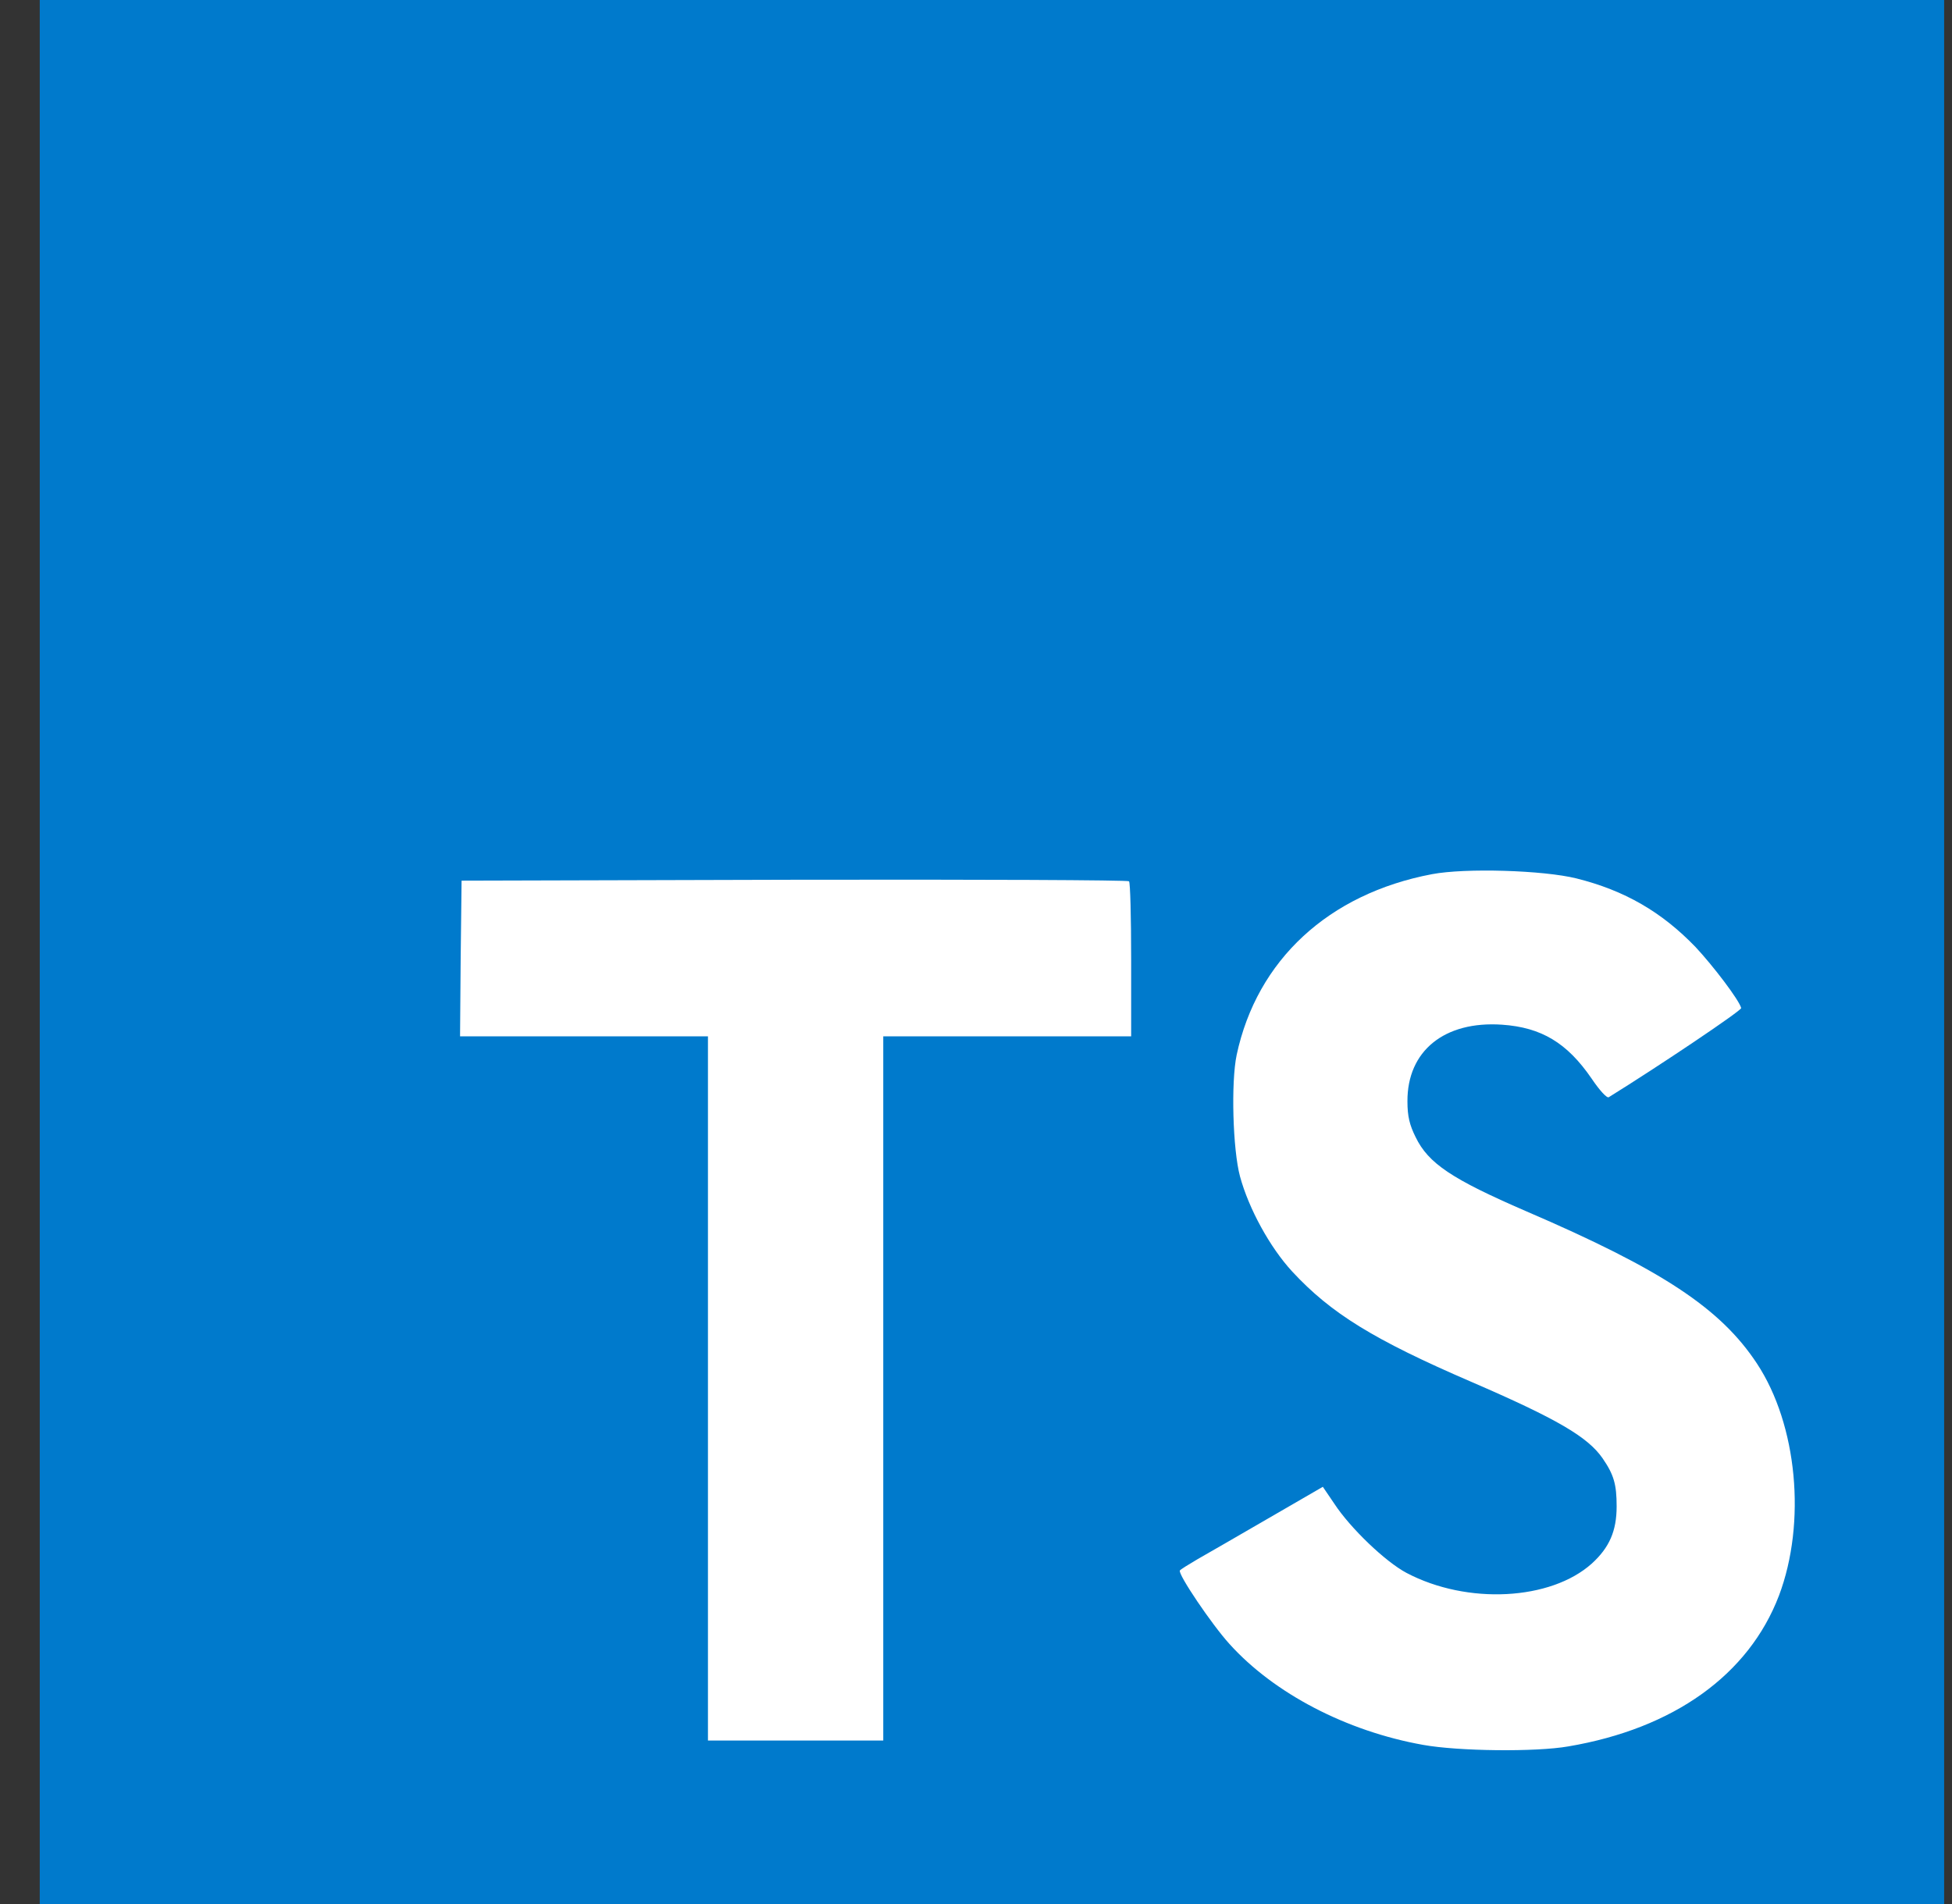
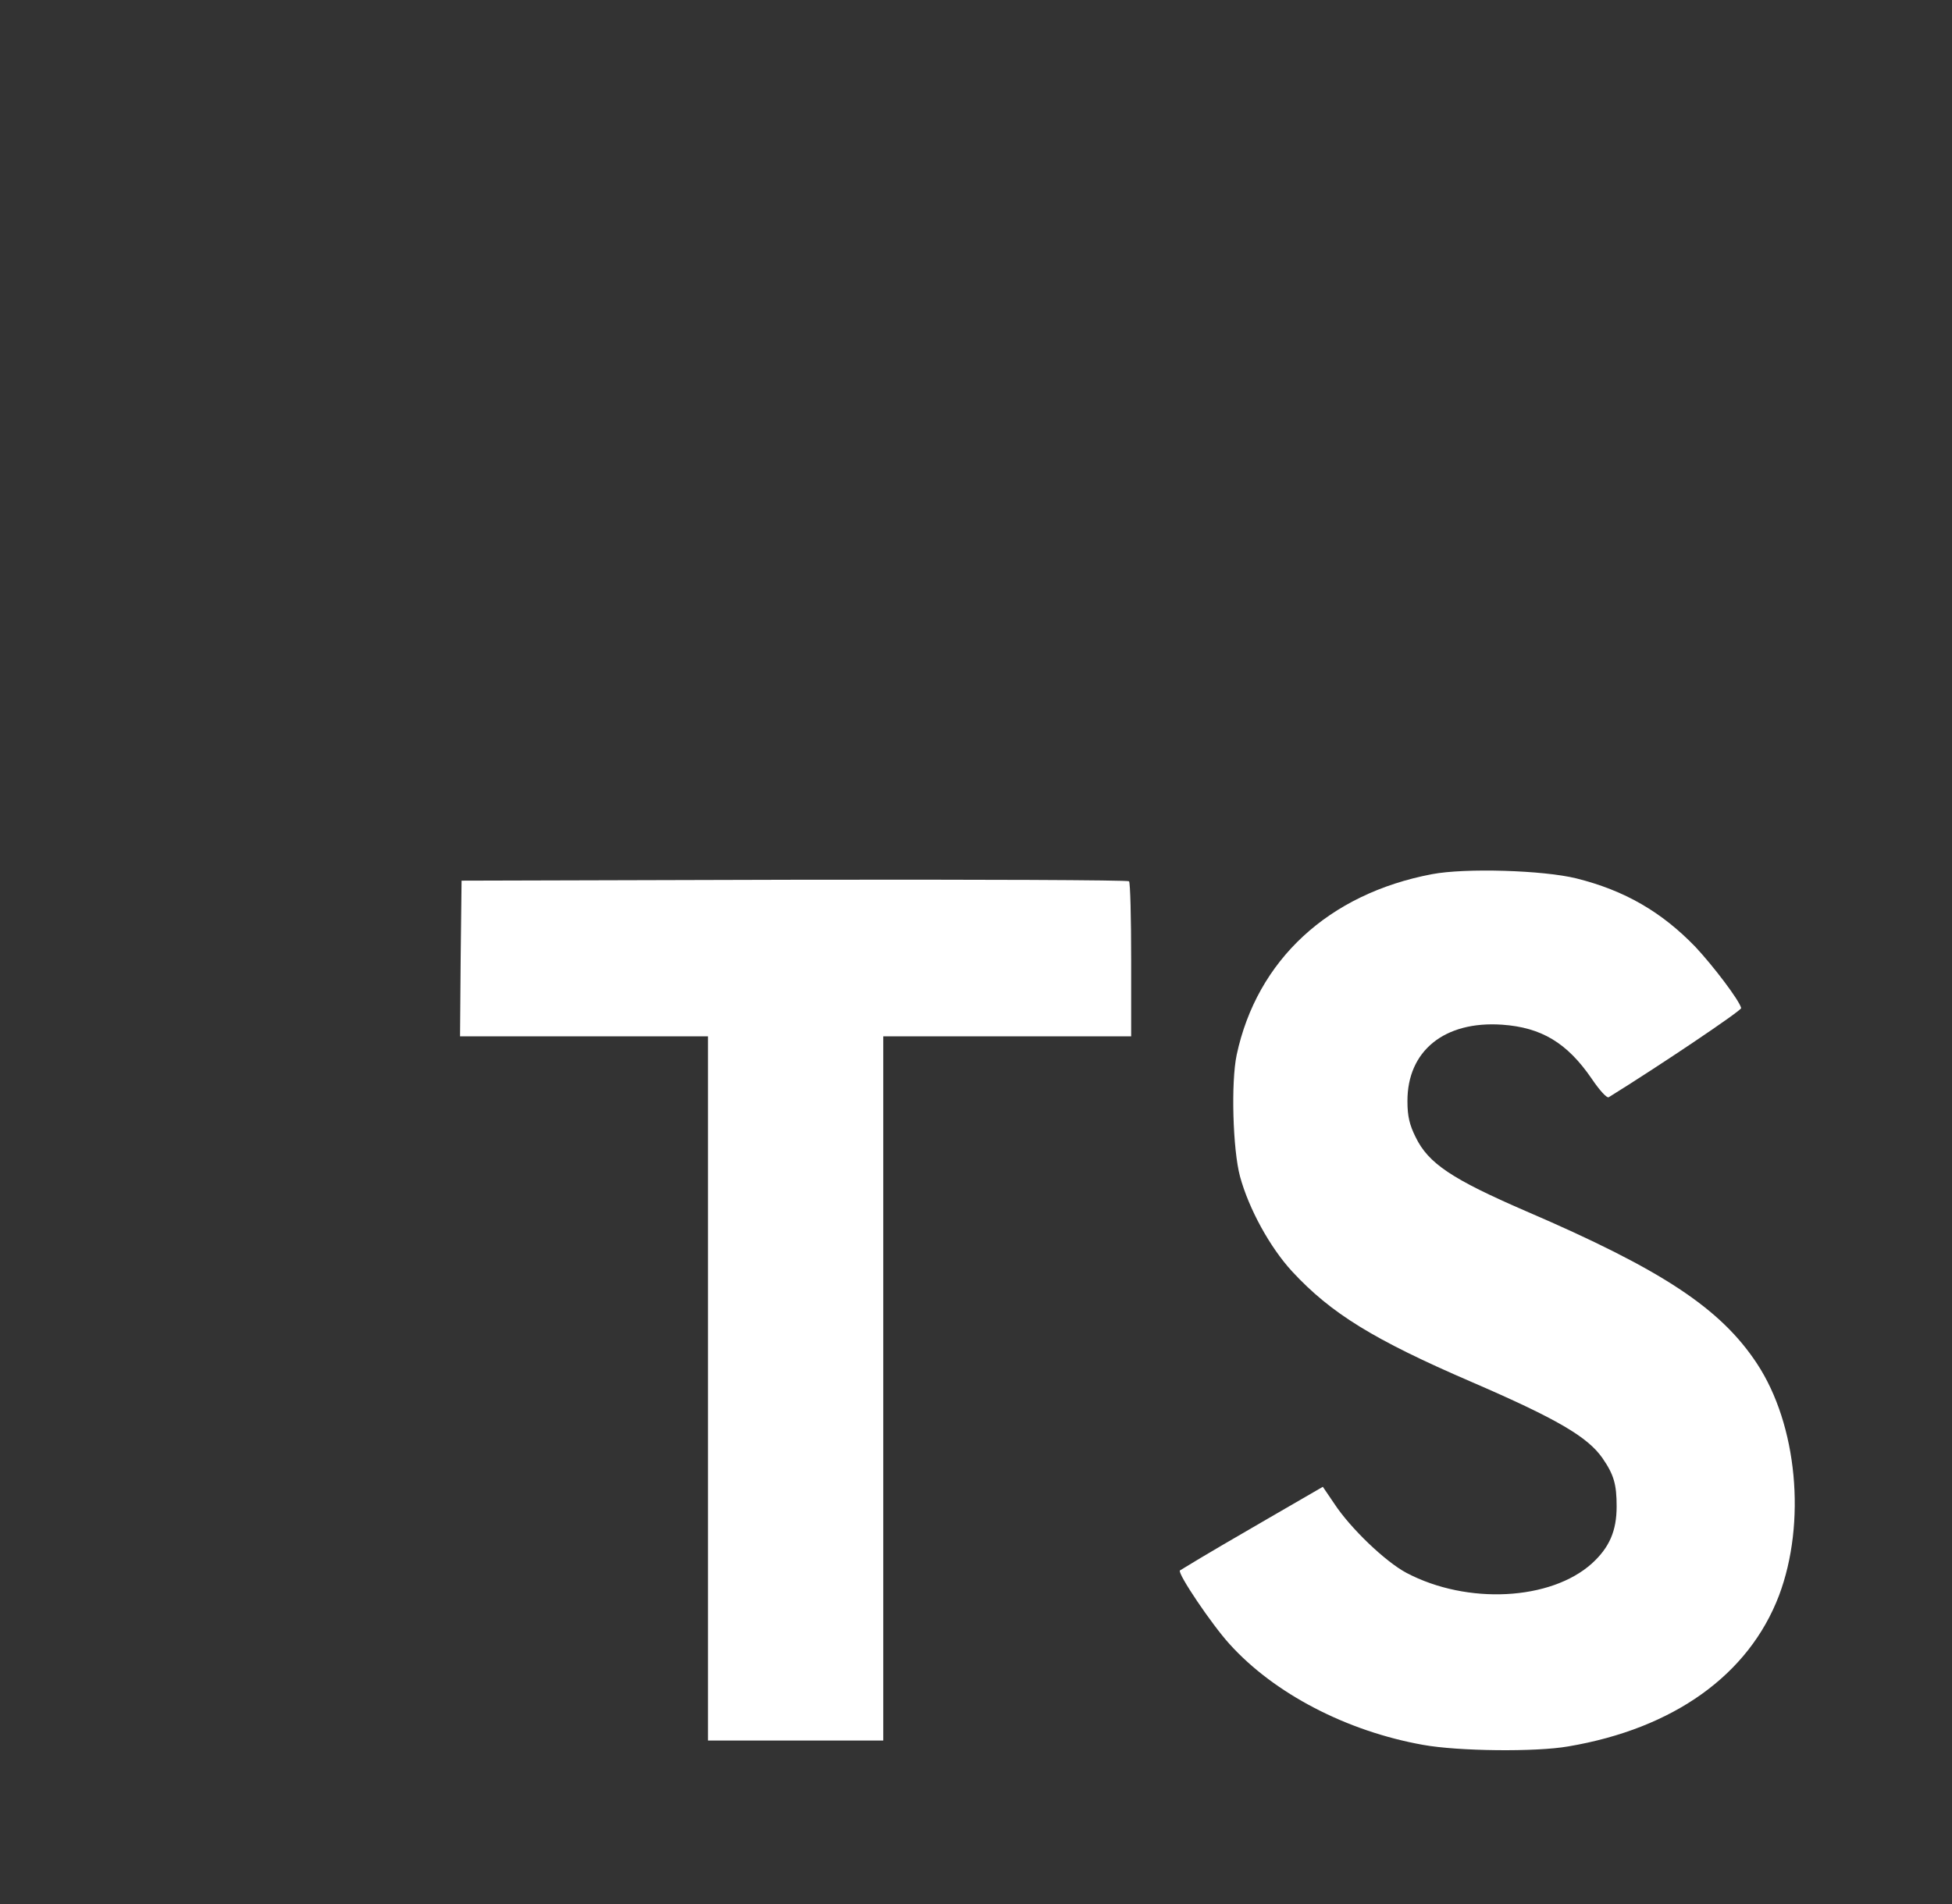
<svg xmlns="http://www.w3.org/2000/svg" width="41" height="40" viewBox="0 0 41 40" fill="none">
  <rect x="0" y="0" width="41" height="40" fill="#333333" stroke="none" />
  <g clip-path="url(#clip0)">
-     <path d="M0.835 20L0.835 40L40.835 40L40.835 0L0.835 0L0.835 20Z" fill="#007ACC" />
    <path d="M9.676 20.133L9.663 21.771H14.87L14.87 36.565H18.552V21.771H23.759V20.165C23.759 19.275 23.74 18.533 23.714 18.514C23.695 18.488 20.527 18.475 16.686 18.482L9.695 18.501L9.676 20.133L9.676 20.133Z" fill="white" />
-     <path d="M33.112 18.454C34.127 18.708 34.902 19.158 35.613 19.895C35.981 20.289 36.528 21.006 36.572 21.177C36.584 21.228 34.845 22.397 33.791 23.05C33.753 23.076 33.6 22.911 33.429 22.657C32.915 21.908 32.375 21.584 31.55 21.527C30.337 21.444 29.556 22.079 29.562 23.139C29.562 23.451 29.607 23.634 29.734 23.889C30.001 24.441 30.496 24.771 32.051 25.444C34.915 26.676 36.14 27.489 36.902 28.644C37.753 29.933 37.943 31.99 37.366 33.52C36.731 35.184 35.156 36.314 32.94 36.689C32.255 36.809 30.629 36.79 29.893 36.657C28.286 36.371 26.762 35.578 25.823 34.536C25.454 34.13 24.737 33.069 24.782 32.993C24.801 32.968 24.966 32.866 25.15 32.758C25.328 32.657 26.001 32.269 26.635 31.901L27.785 31.235L28.026 31.59C28.363 32.104 29.099 32.809 29.543 33.044C30.82 33.717 32.572 33.622 33.435 32.847C33.804 32.511 33.956 32.162 33.956 31.647C33.956 31.184 33.899 30.981 33.658 30.632C33.347 30.187 32.712 29.812 30.908 29.032C28.845 28.142 27.956 27.59 27.143 26.714C26.674 26.206 26.229 25.393 26.045 24.714C25.893 24.149 25.854 22.733 25.975 22.162C26.401 20.168 27.905 18.777 30.077 18.365C30.781 18.231 32.419 18.282 33.112 18.454V18.454Z" fill="white" />
+     <path d="M33.112 18.454C34.127 18.708 34.902 19.158 35.613 19.895C35.981 20.289 36.528 21.006 36.572 21.177C36.584 21.228 34.845 22.397 33.791 23.05C33.753 23.076 33.6 22.911 33.429 22.657C32.915 21.908 32.375 21.584 31.55 21.527C30.337 21.444 29.556 22.079 29.562 23.139C29.562 23.451 29.607 23.634 29.734 23.889C30.001 24.441 30.496 24.771 32.051 25.444C34.915 26.676 36.14 27.489 36.902 28.644C37.753 29.933 37.943 31.99 37.366 33.52C36.731 35.184 35.156 36.314 32.94 36.689C32.255 36.809 30.629 36.79 29.893 36.657C28.286 36.371 26.762 35.578 25.823 34.536C25.454 34.13 24.737 33.069 24.782 32.993C25.328 32.657 26.001 32.269 26.635 31.901L27.785 31.235L28.026 31.59C28.363 32.104 29.099 32.809 29.543 33.044C30.82 33.717 32.572 33.622 33.435 32.847C33.804 32.511 33.956 32.162 33.956 31.647C33.956 31.184 33.899 30.981 33.658 30.632C33.347 30.187 32.712 29.812 30.908 29.032C28.845 28.142 27.956 27.59 27.143 26.714C26.674 26.206 26.229 25.393 26.045 24.714C25.893 24.149 25.854 22.733 25.975 22.162C26.401 20.168 27.905 18.777 30.077 18.365C30.781 18.231 32.419 18.282 33.112 18.454V18.454Z" fill="white" />
  </g>
  <defs>
    <clipPath id="clip0">
      <rect width="40" height="40" fill="white" transform="translate(0.835)" />
    </clipPath>
  </defs>
</svg>